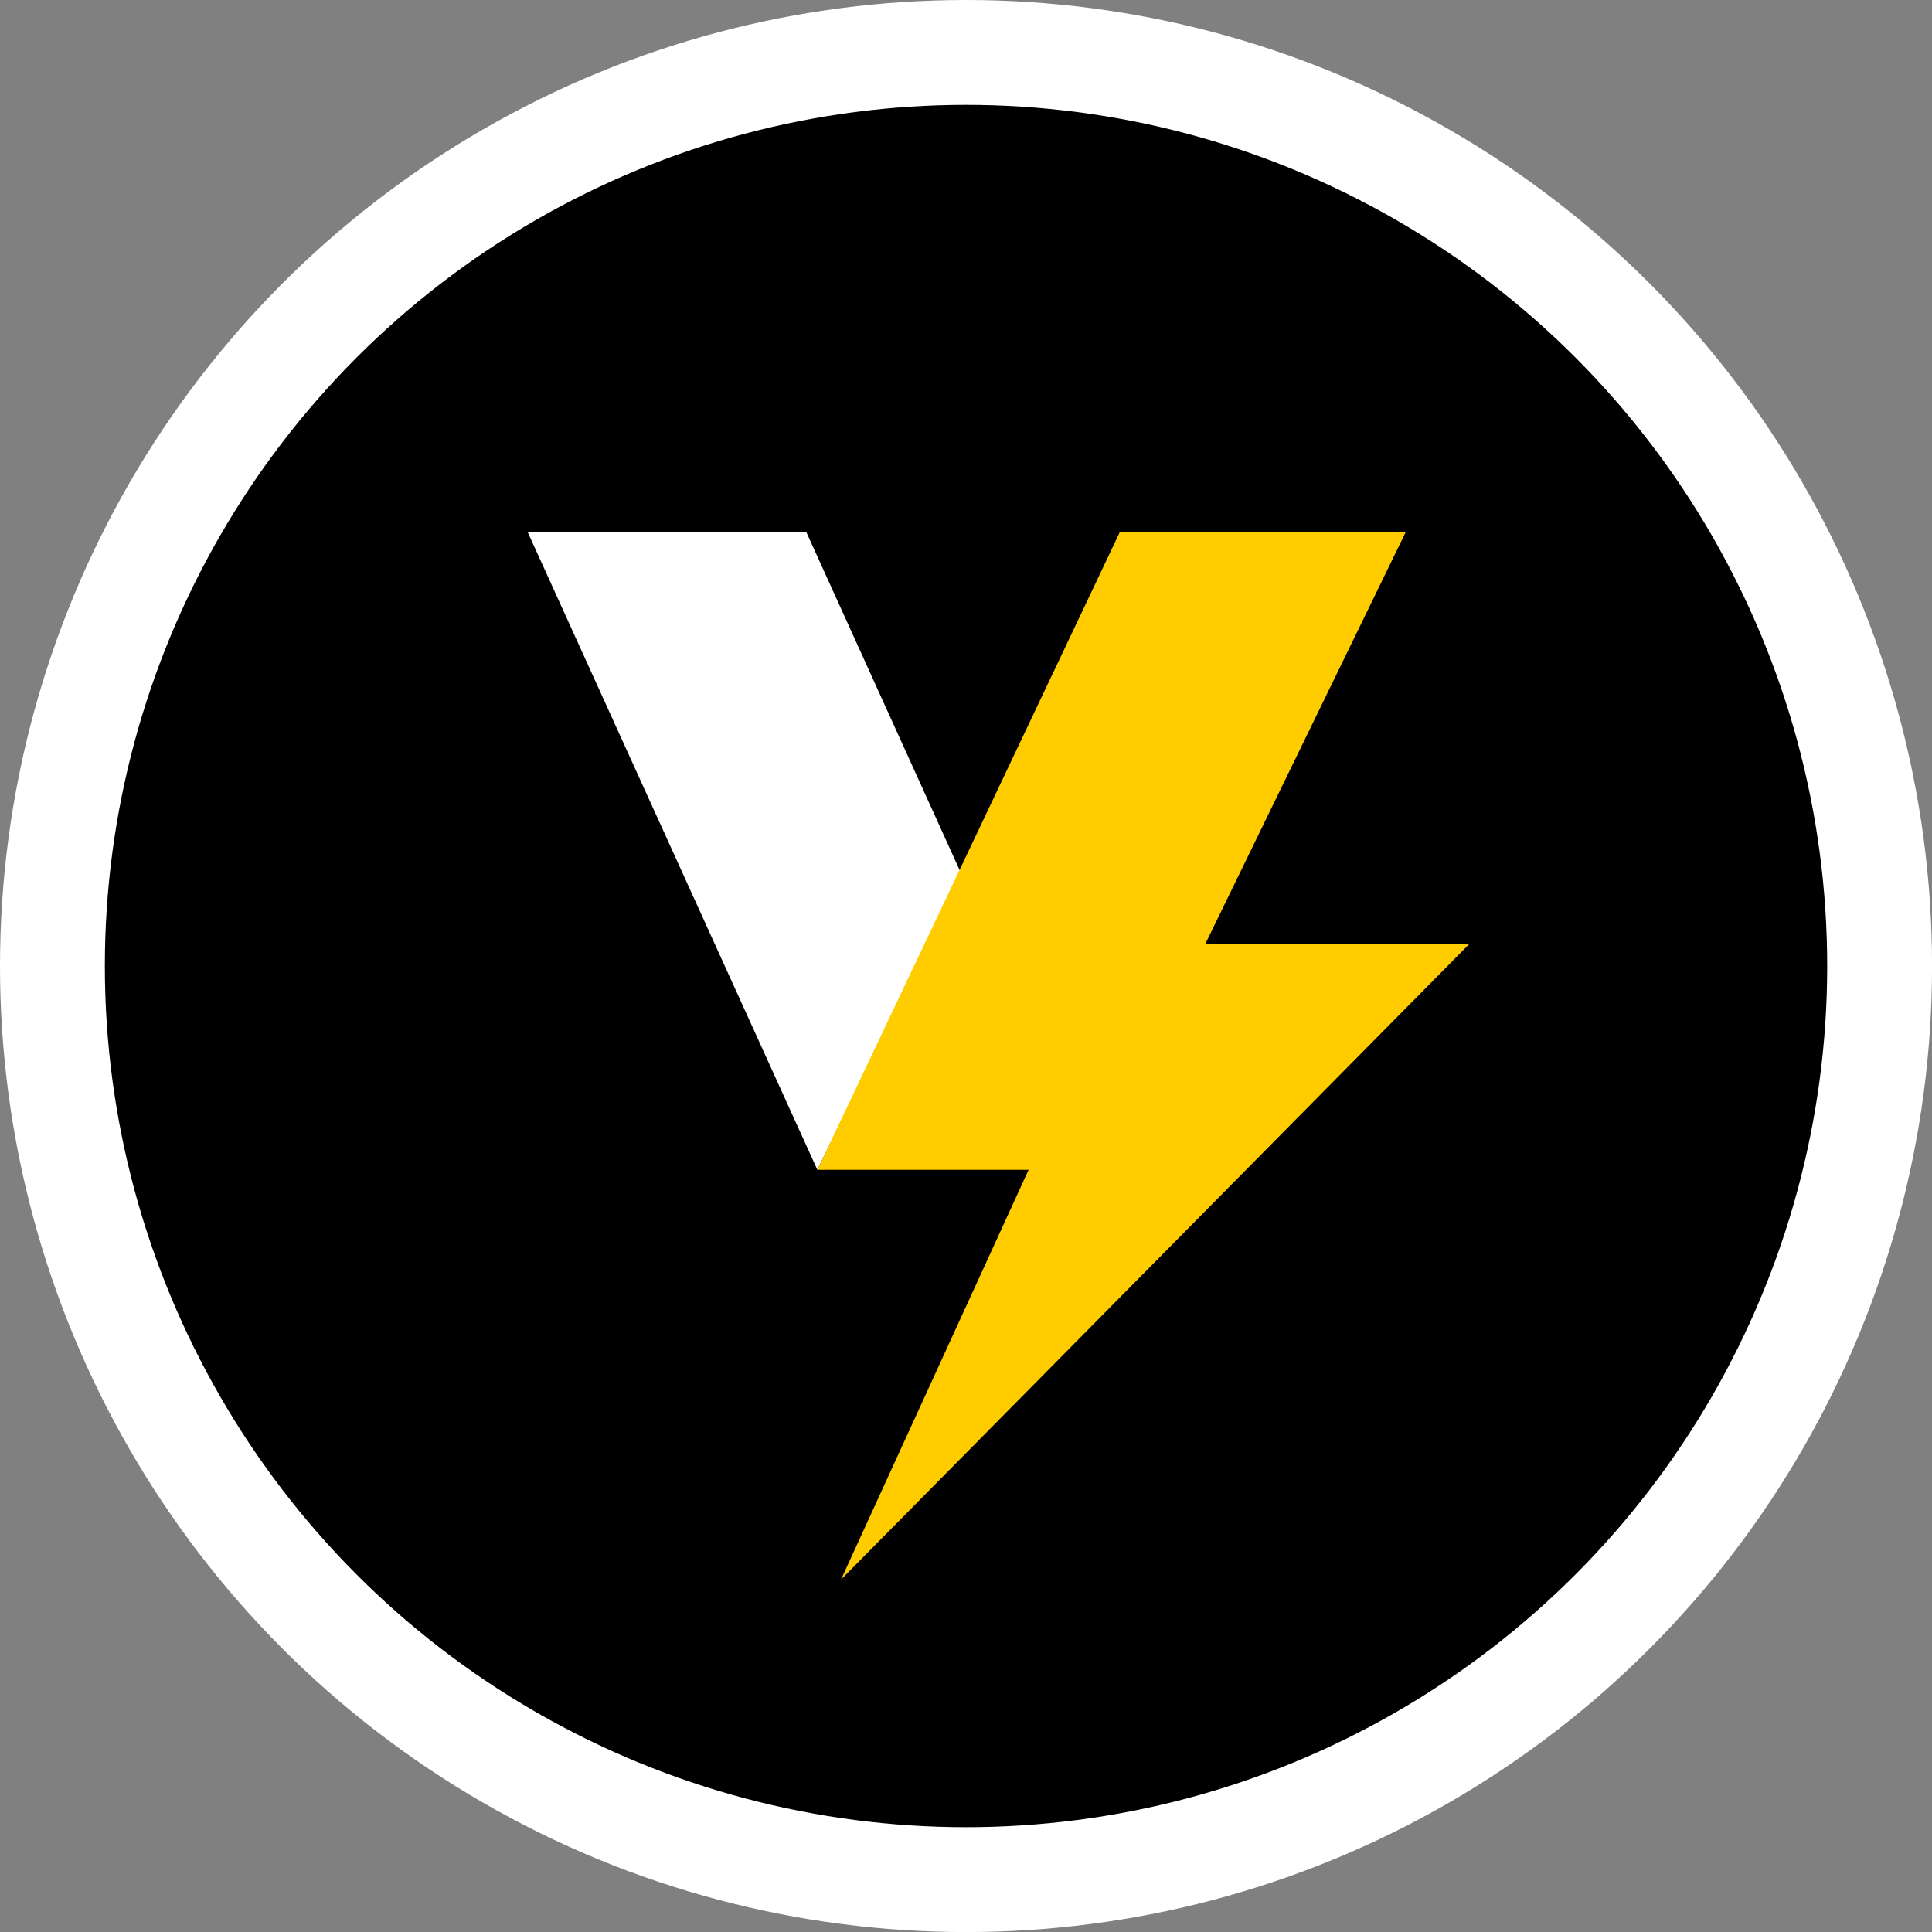
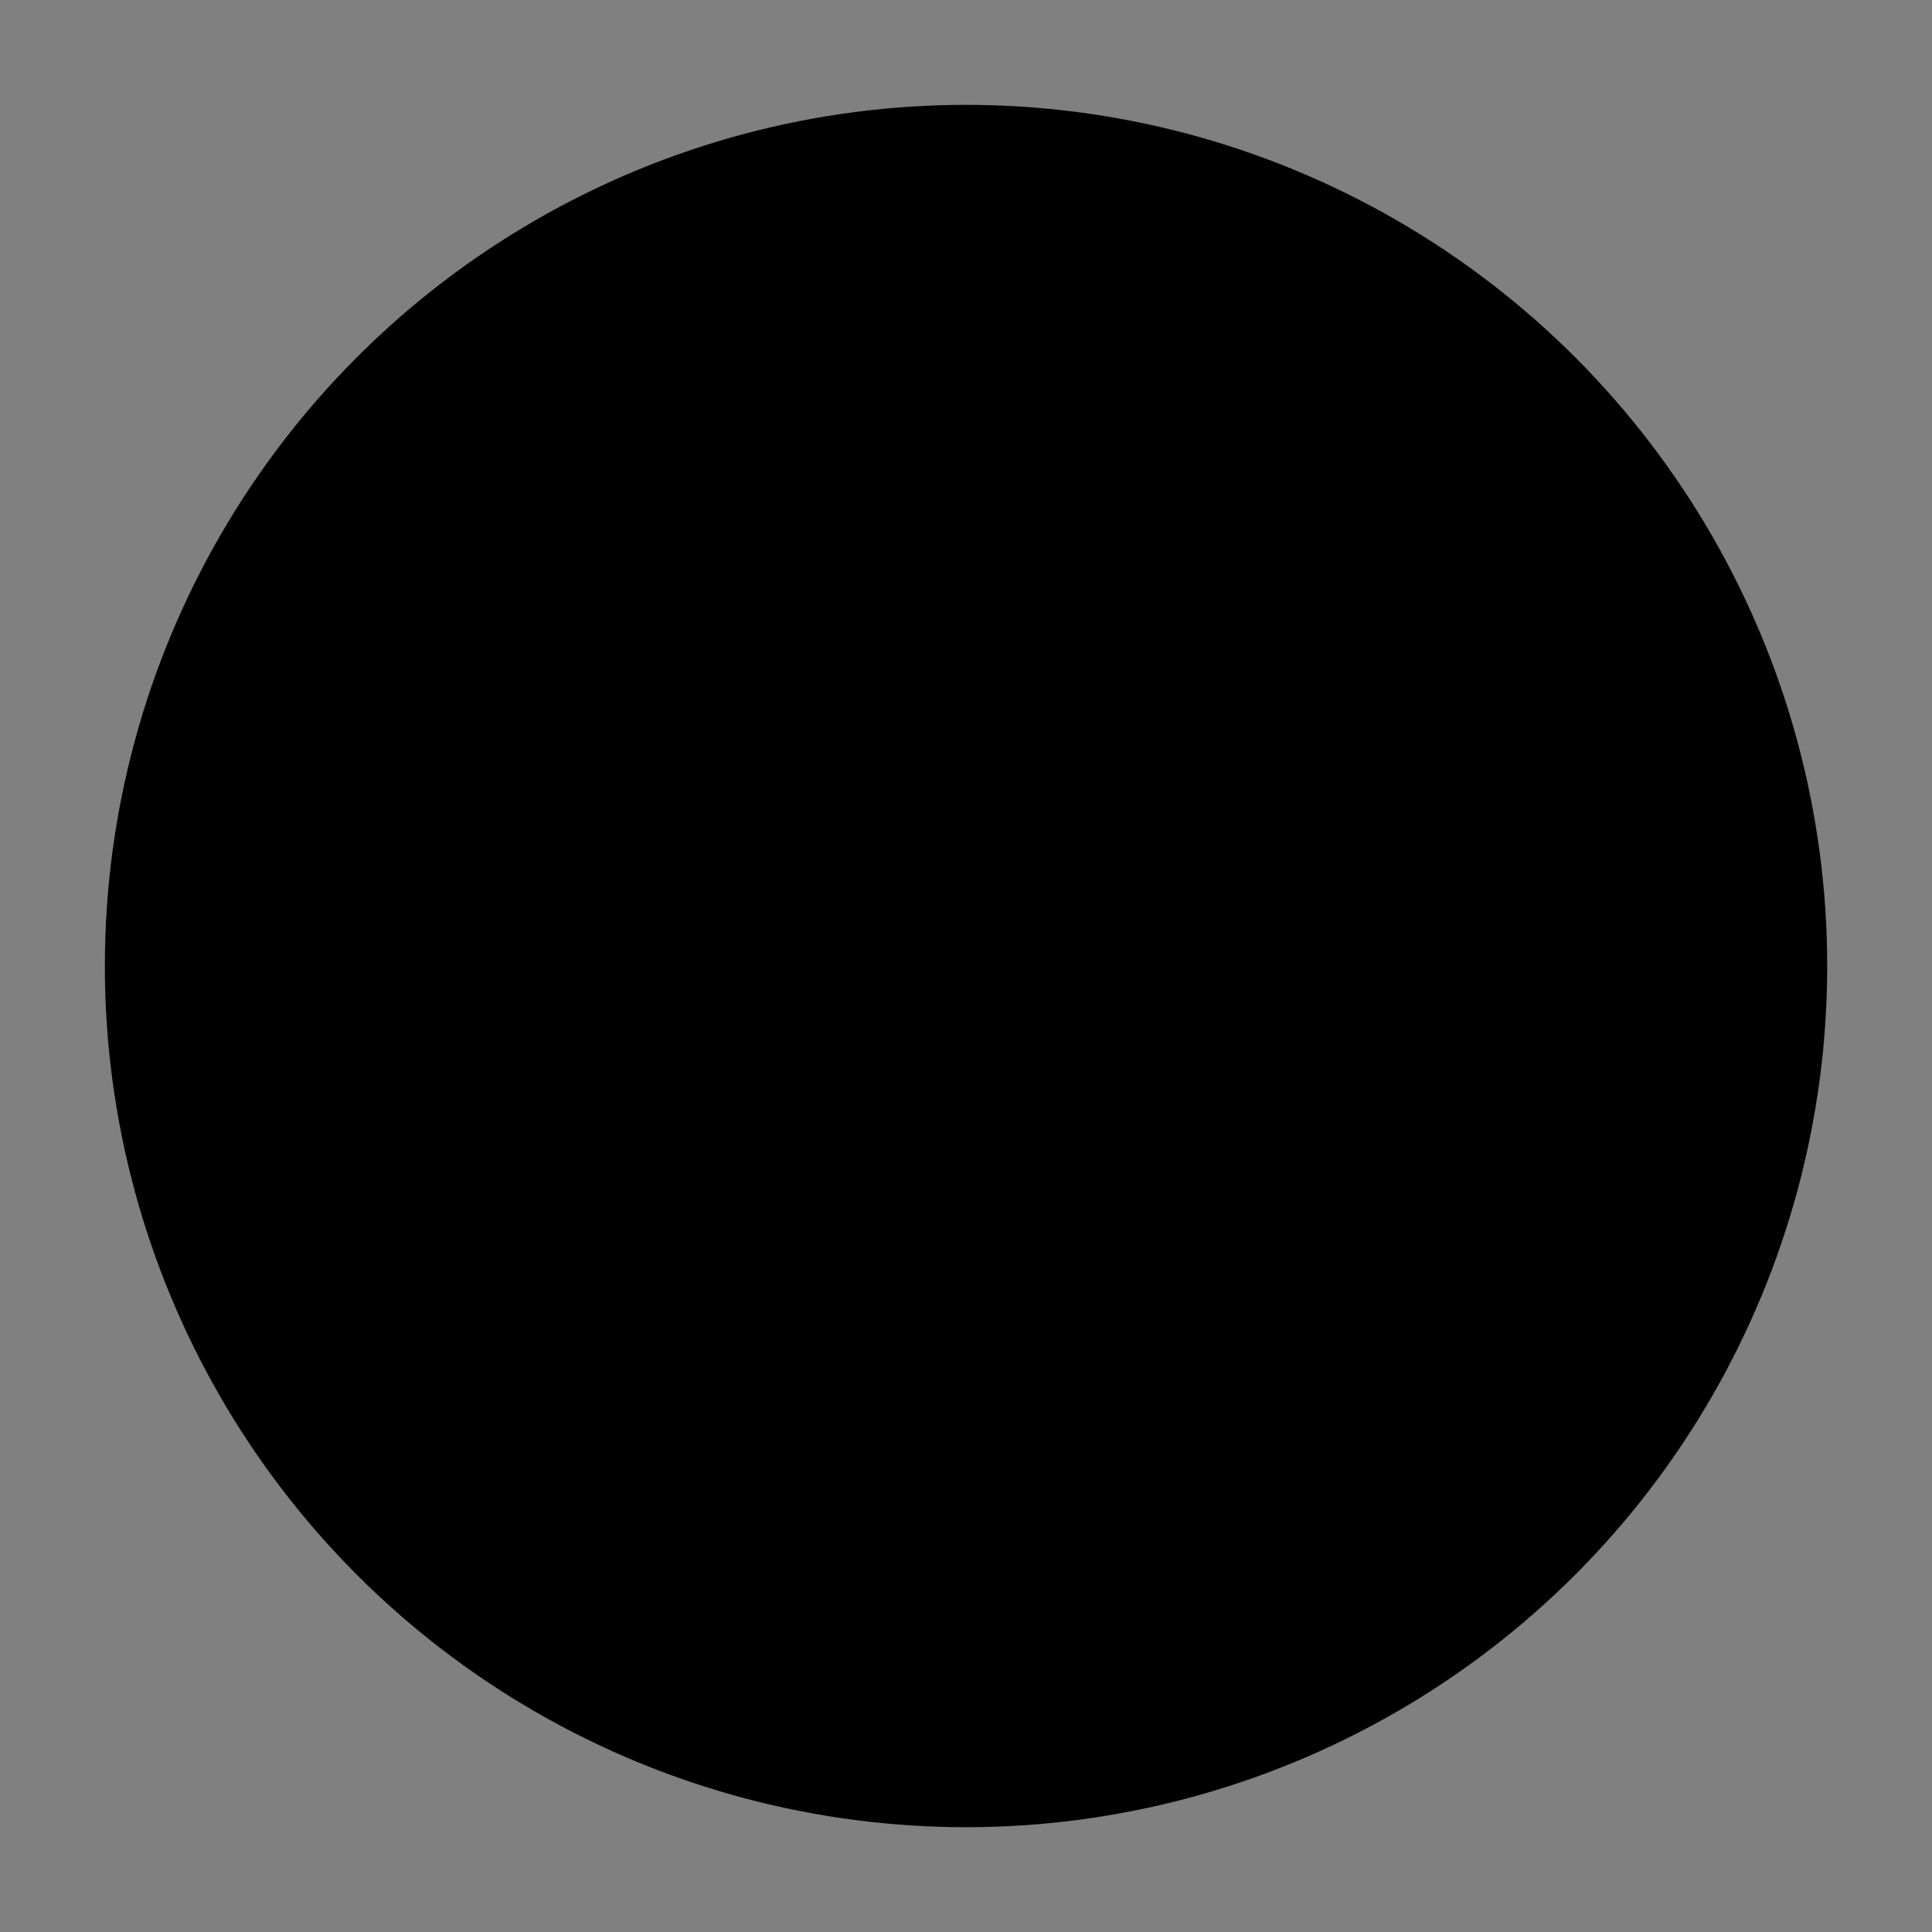
<svg xmlns="http://www.w3.org/2000/svg" id="Calque_2" data-name="Calque 2" viewBox="0 0 331.65 331.65">
  <rect x="0" y="0" width="331.65" height="331.65" fill="#808080" stroke="none" />
  <defs>
    <style>
      .cls-1 {
        fill: #fc0;
      }

      .cls-2 {
        fill: #fff;
      }
    </style>
  </defs>
  <g id="Calque_1-2" data-name="Calque 1">
-     <circle class="cls-2" cx="165.83" cy="165.83" r="165.83" />
    <g>
      <circle cx="165.83" cy="165.83" r="147.83" />
      <g>
-         <polygon class="cls-2" points="138.44 91.4 90.61 91.4 140.31 200.81 164.99 149.94 138.44 91.4" />
-         <polygon class="cls-1" points="252.22 162.05 206.9 162.05 241.28 91.4 192.2 91.4 140.31 200.81 176.57 200.81 144.37 271.15 252.22 162.05" />
-       </g>
+         </g>
    </g>
  </g>
</svg>